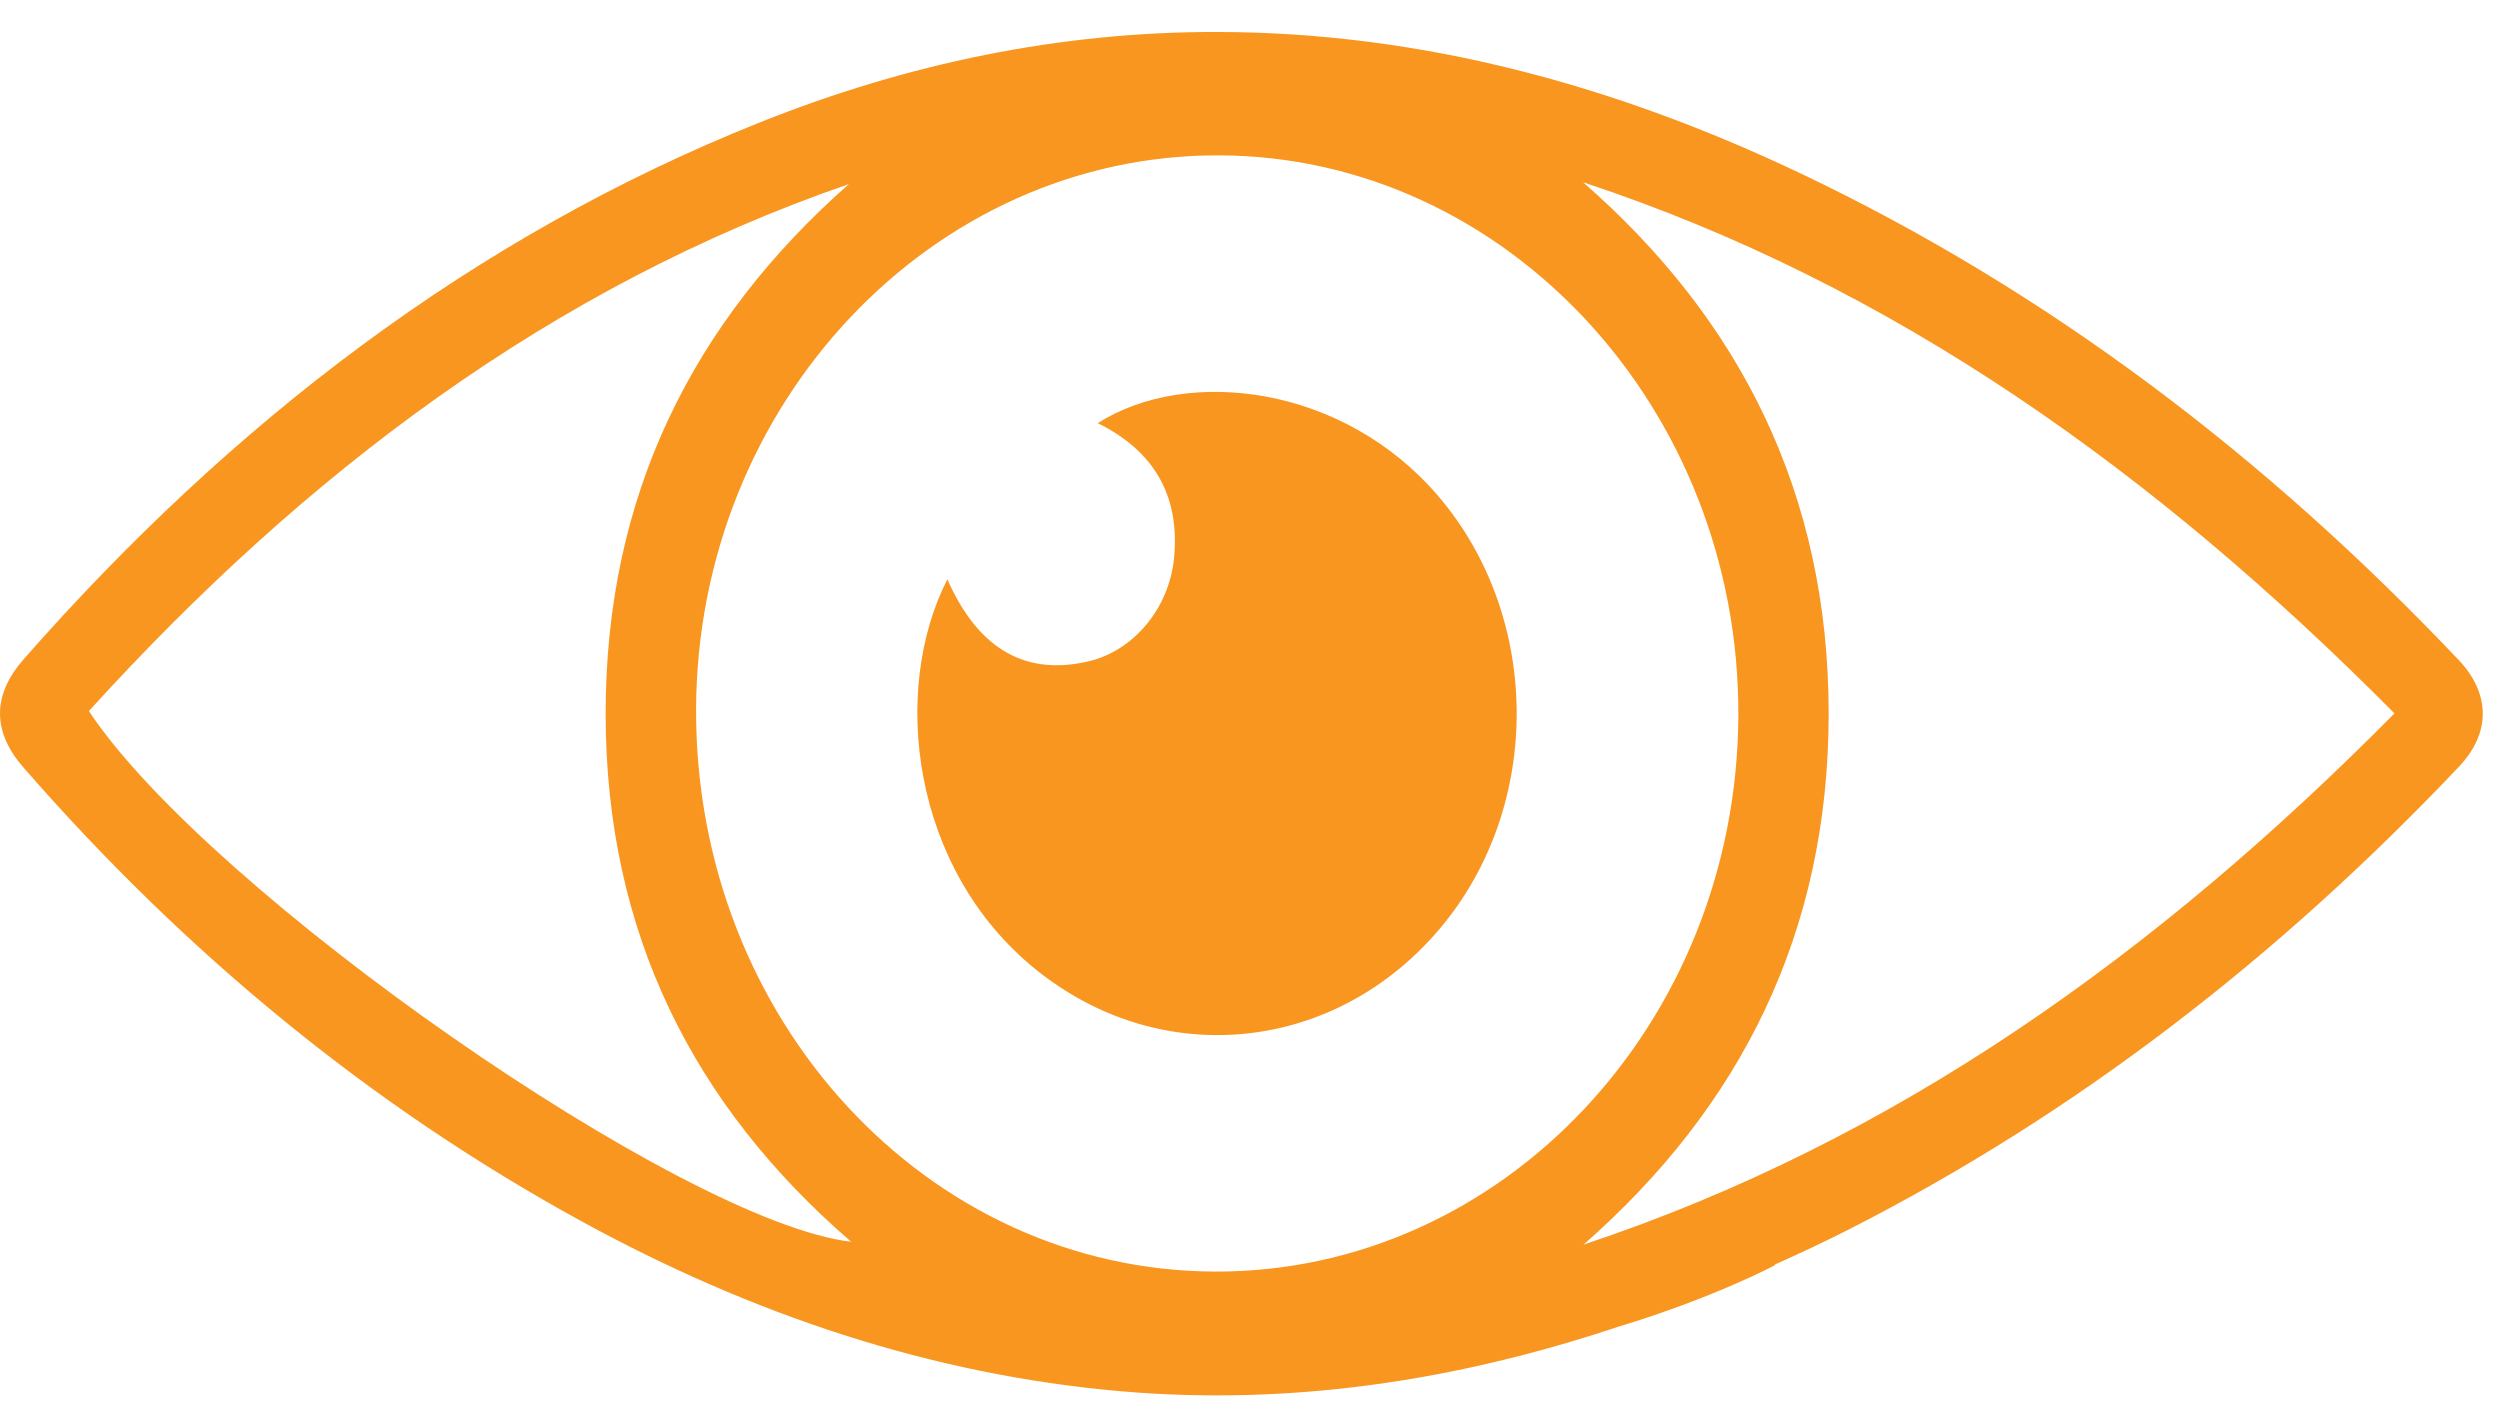
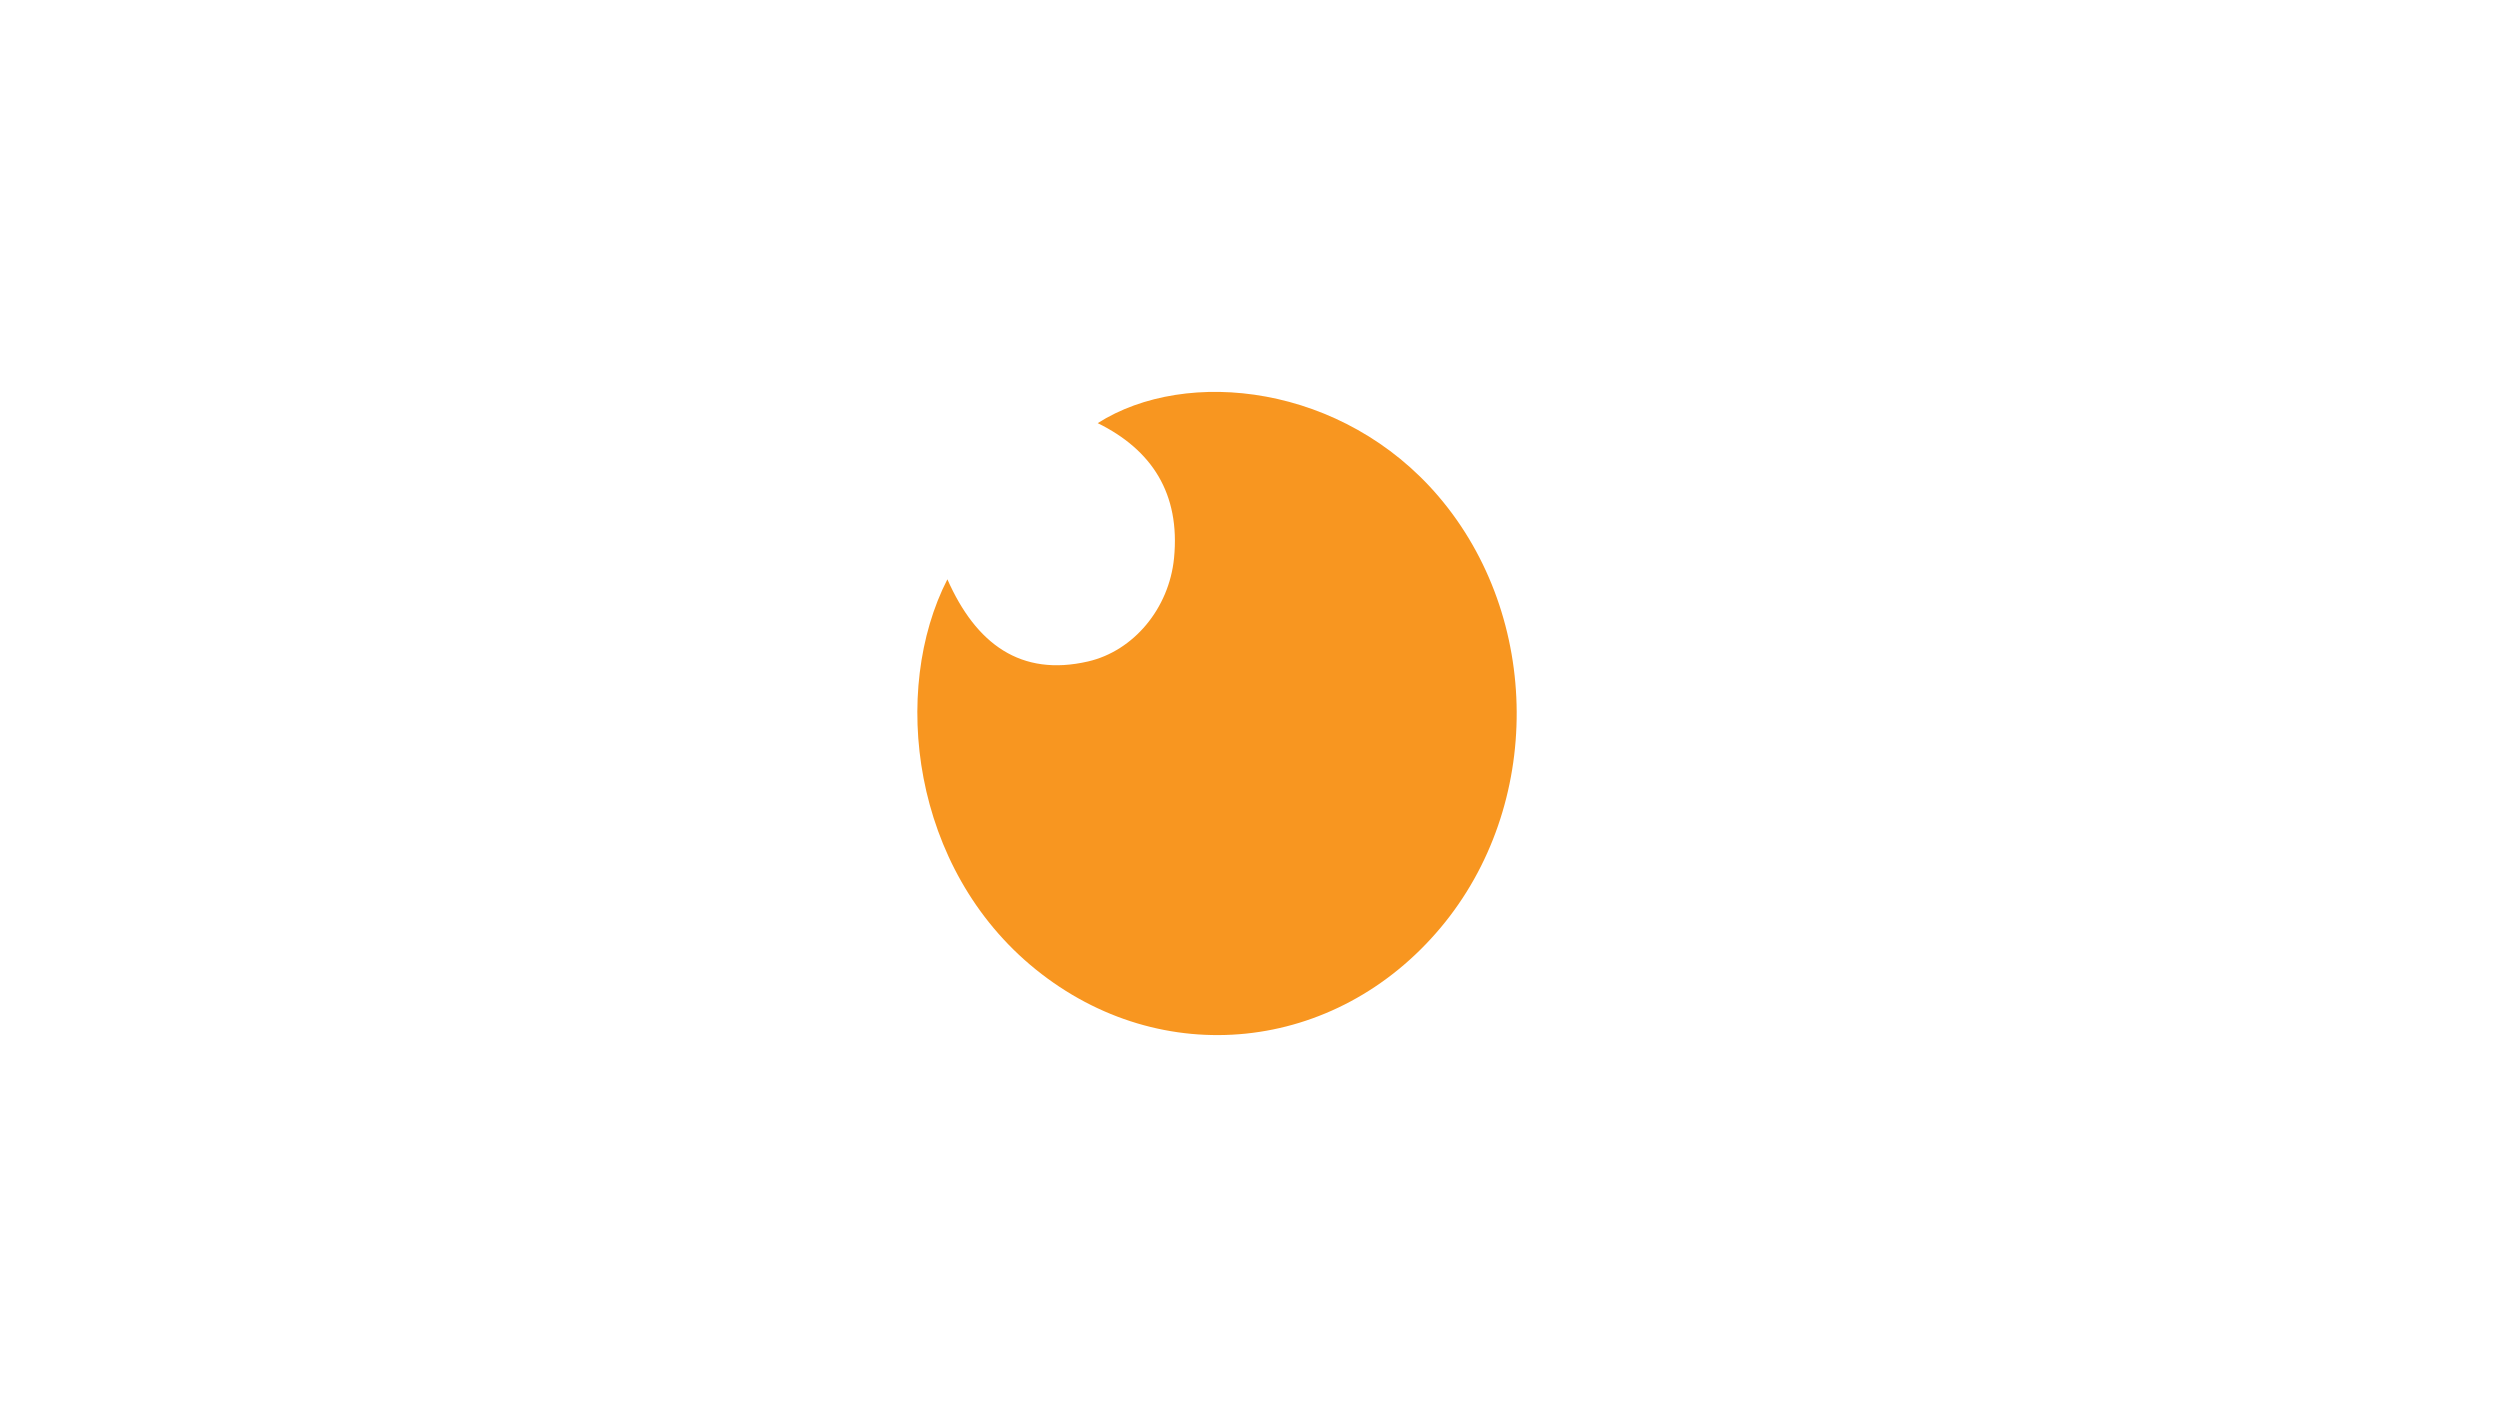
<svg xmlns="http://www.w3.org/2000/svg" width="62" height="35" viewBox="0 0 62 35" fill="none">
-   <path d="M60.964 16.357C56.183 11.314 50.789 7.218 44.654 4.3C40.061 2.118 35.27 0.805 30.213 0.793C26.291 0.782 22.5 1.575 18.839 3.038C11.749 5.871 5.757 10.467 0.589 16.346C-0.195 17.239 -0.195 18.145 0.583 19.035C4.594 23.637 9.185 27.422 14.42 30.287C18.629 32.59 23.073 34.092 27.797 34.503C32.006 34.868 36.109 34.244 40.12 32.907C42.48 32.195 44.001 31.386 44.001 31.386L44.028 31.356C44.639 31.081 45.247 30.798 45.846 30.493C51.51 27.61 56.52 23.725 60.982 19.014C61.775 18.177 61.769 17.202 60.966 16.357H60.964ZM2.205 17.633C7.558 11.743 13.668 7.112 21.051 4.566C17.181 7.981 15.013 12.287 15.02 17.72C15.026 23.128 17.192 27.413 21.109 30.796C16.943 30.317 5.18 22.124 2.205 17.635V17.633ZM30.144 31.535C23.007 31.519 17.247 25.291 17.263 17.607C17.28 10.011 23.123 3.821 30.248 3.853C37.353 3.883 43.144 10.14 43.111 17.75C43.078 25.37 37.264 31.551 30.144 31.535ZM39.271 30.867C43.16 27.457 45.347 23.138 45.351 17.711C45.354 12.264 43.169 7.933 39.26 4.52C46.986 7.07 53.485 11.747 59.383 17.692C53.505 23.635 47.003 28.299 39.27 30.867H39.271Z" fill="#F89620" />
  <path d="M27.222 10.493C28.565 11.154 29.274 12.239 29.116 13.844C28.992 15.09 28.114 16.143 26.984 16.404C25.316 16.789 24.204 15.972 23.495 14.367C22.088 17.115 22.597 21.544 25.683 24.039C28.803 26.562 33.123 26.113 35.727 23.007C38.266 19.979 38.235 15.319 35.681 12.317C33.317 9.539 29.439 9.087 27.224 10.493H27.222Z" fill="#F89620" />
</svg>